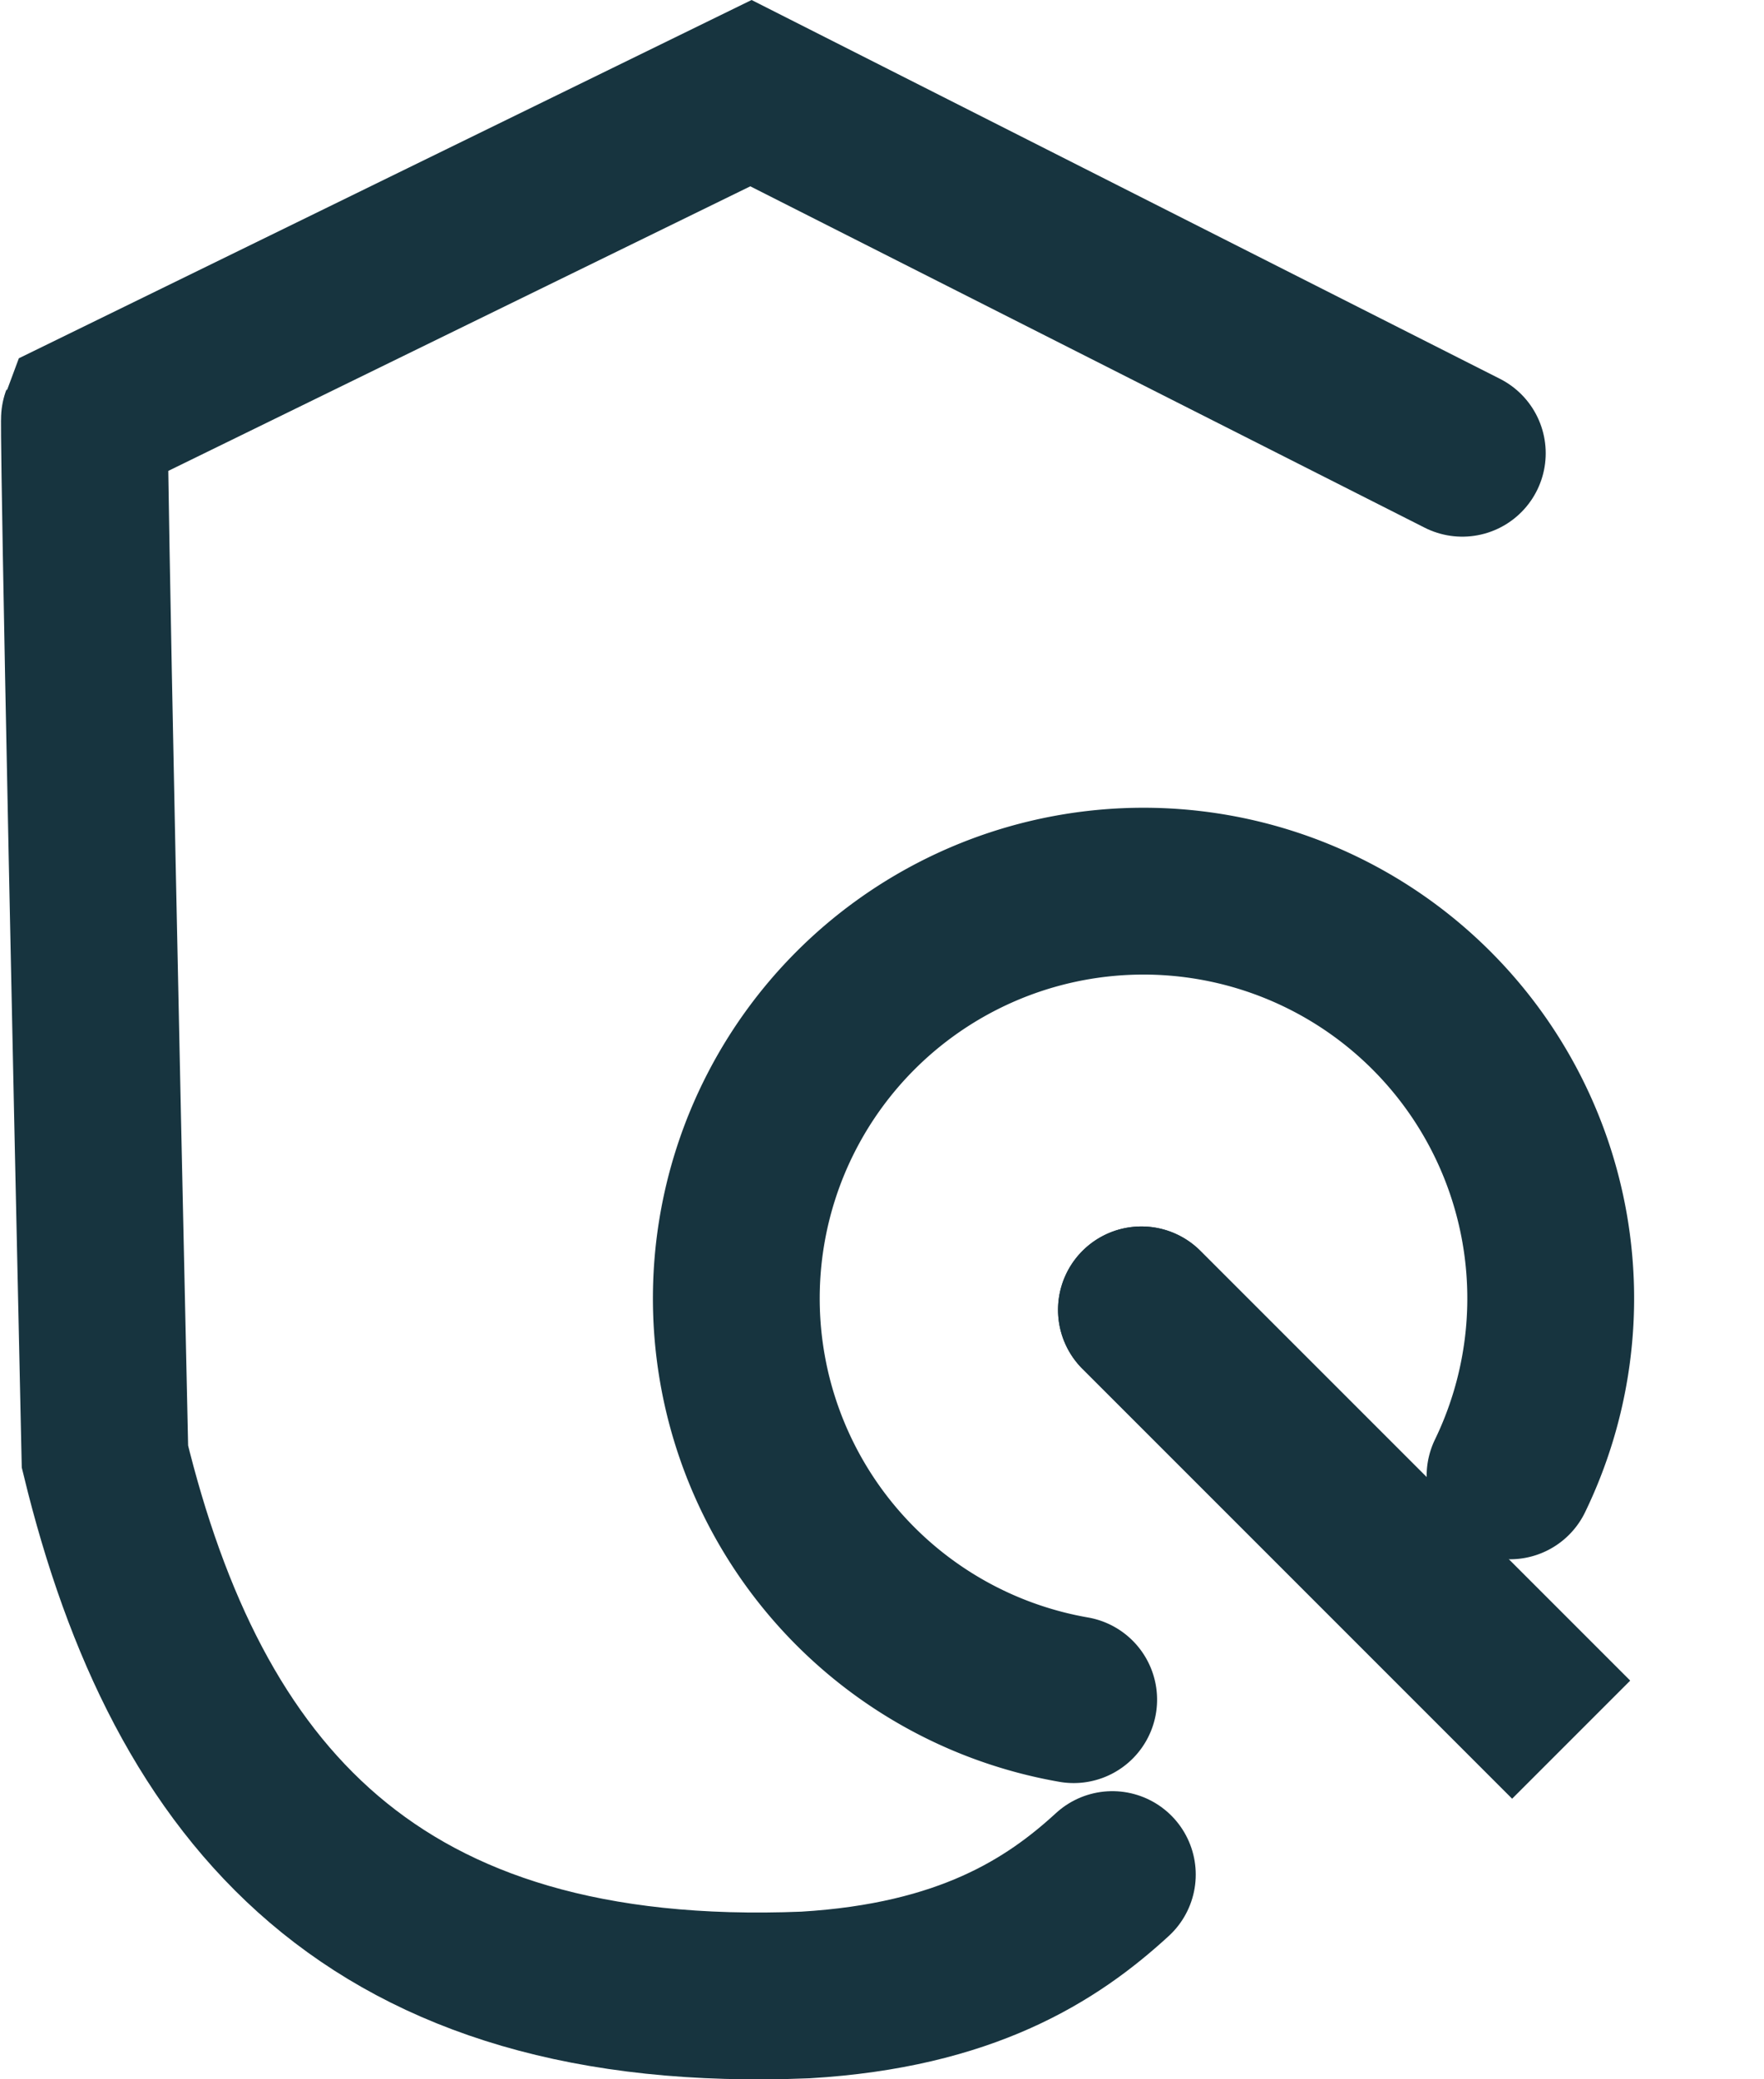
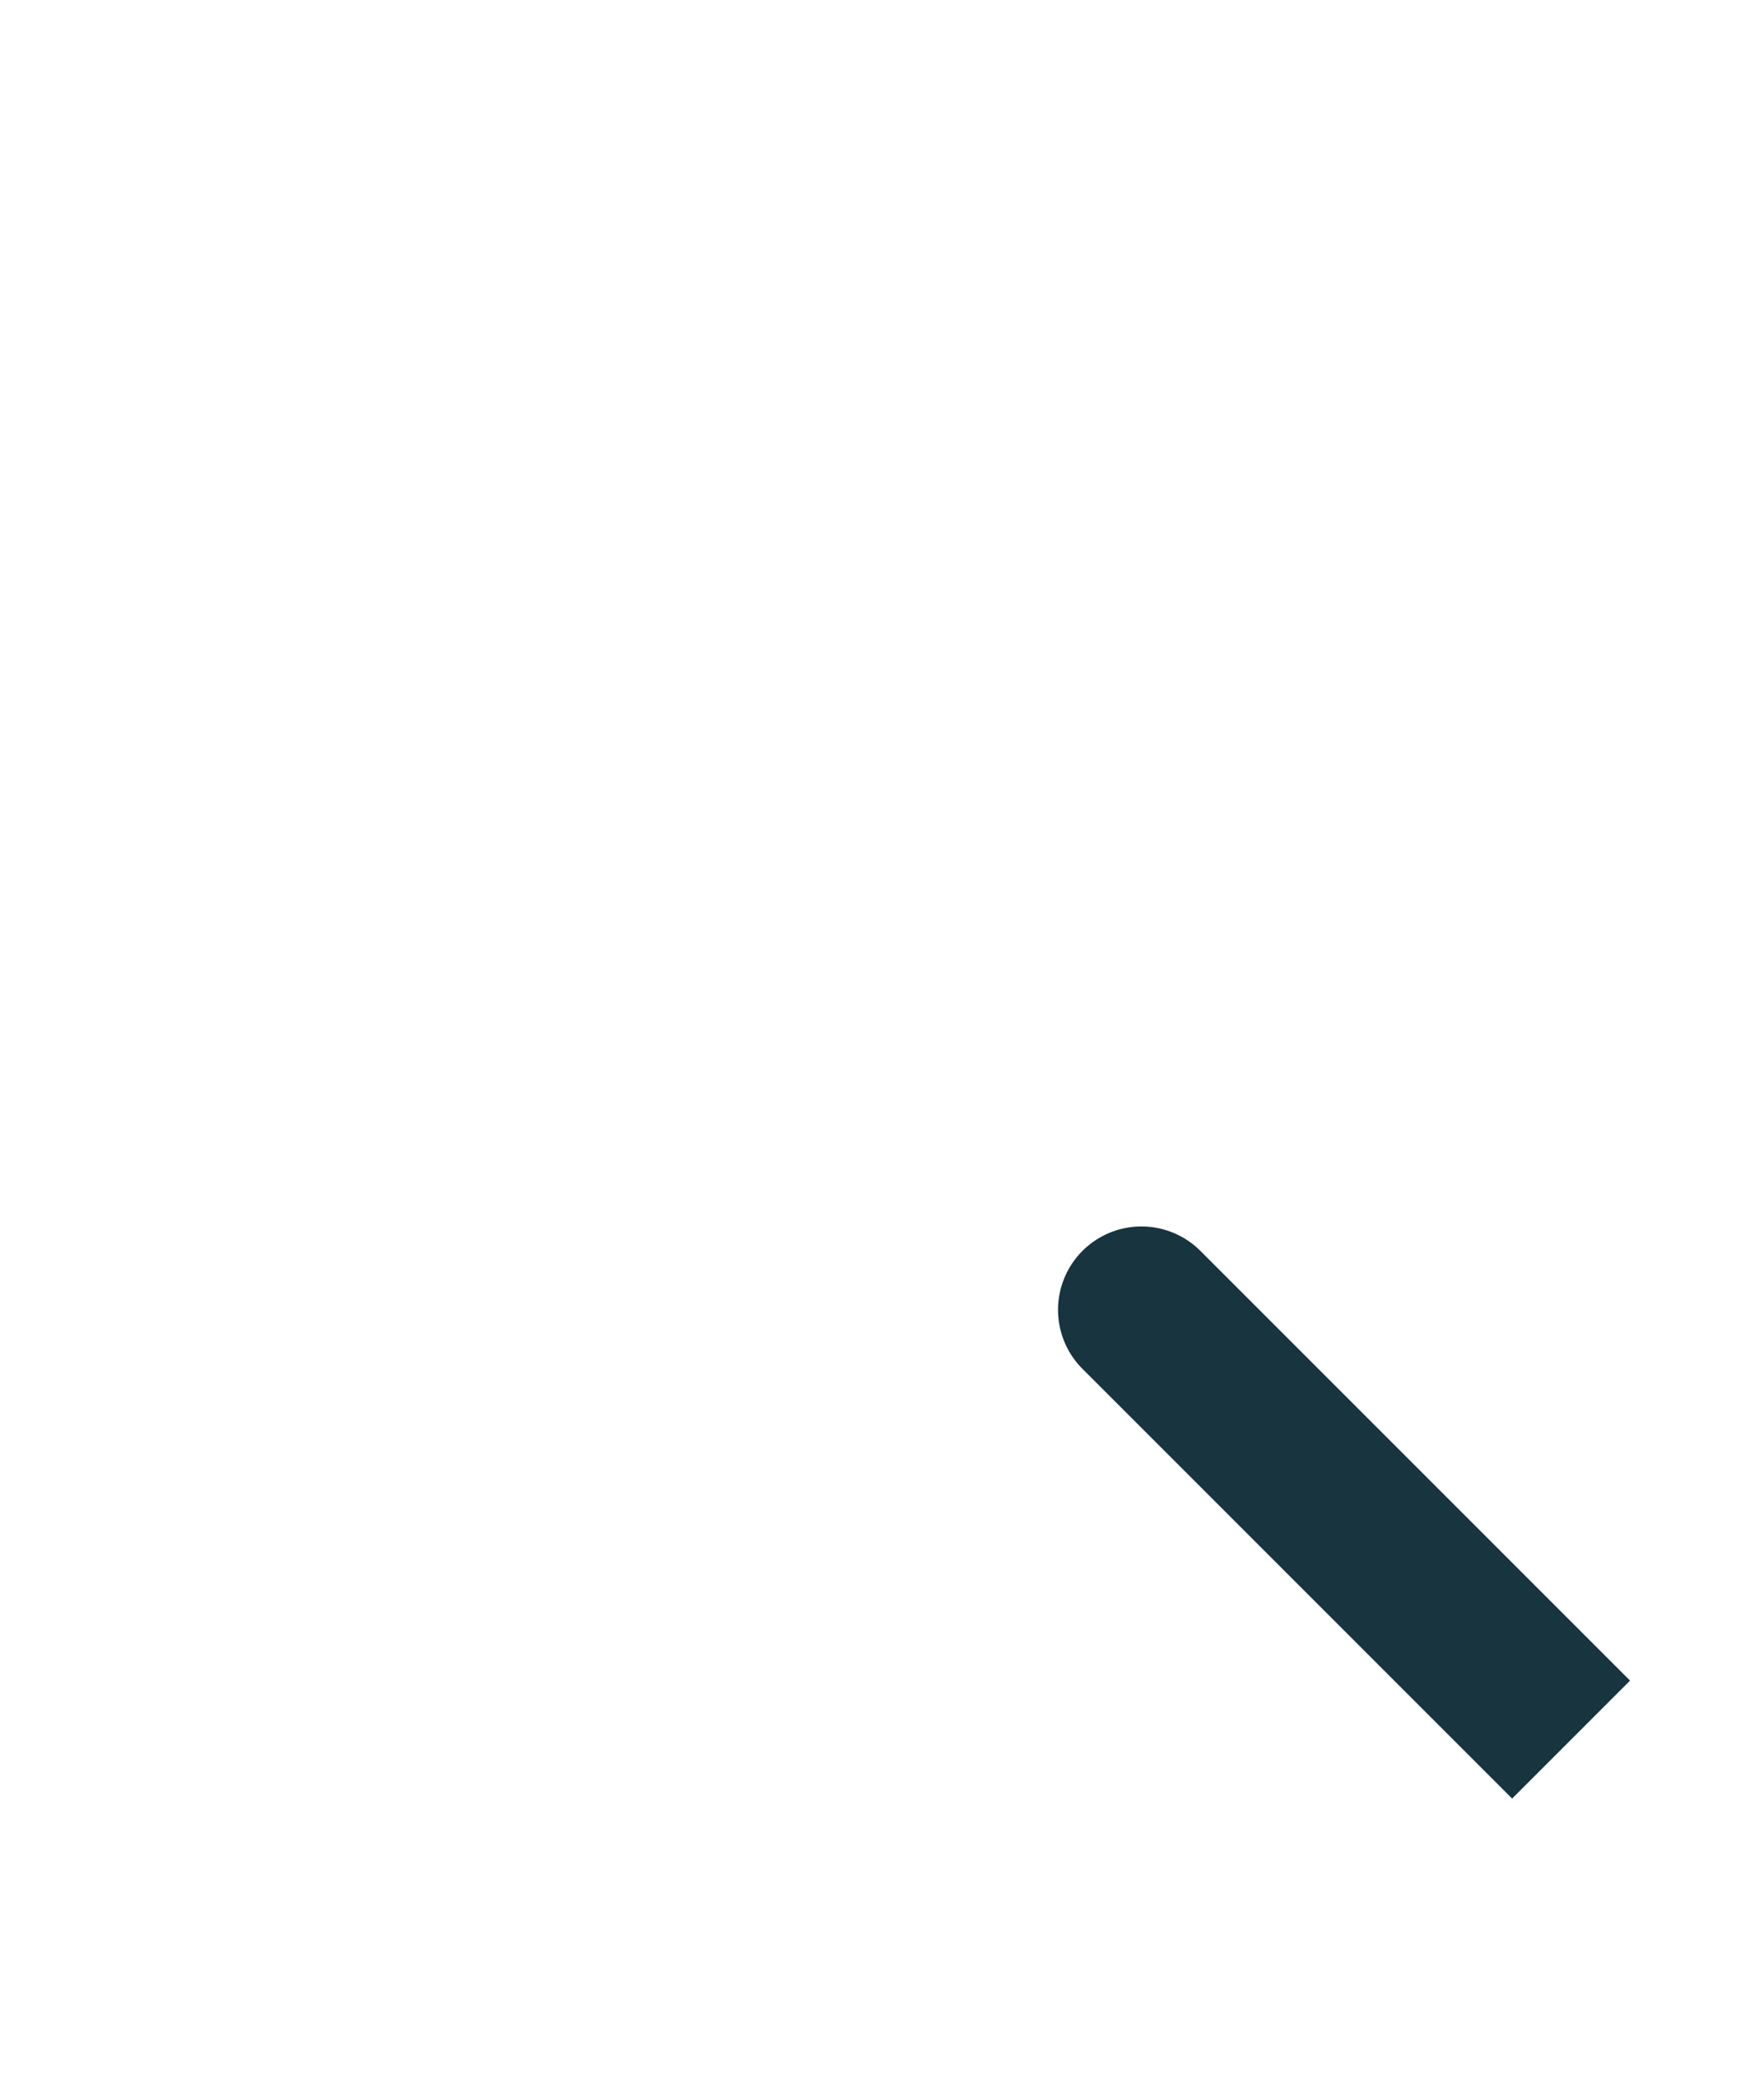
<svg xmlns="http://www.w3.org/2000/svg" width="74.03" height="87.25" viewBox="0 0 74.03 87.25">
  <g id="Group_1" data-name="Group 1" transform="translate(-660.305 -575.197)">
-     <path id="Path_1" data-name="Path 1" d="M721.674,594.216l-29.854-15.11-27.971,13.675s-.093.234.86,43.538c3.46,14.2,11.254,23.325,29.4,22.589,6.736-.4,10.343-2.723,12.878-5.052" fill="none" stroke="#17343f" stroke-linecap="round" stroke-width="7" />
-     <path id="Path_2" data-name="Path 2" d="M25.6,2.259A17.089,17.089,0,1,1,5.18,4.82" transform="translate(730.193 639.883) rotate(160)" fill="none" stroke="#17343f" stroke-linecap="round" stroke-width="7" />
    <g id="Rectangle_1" data-name="Rectangle 1" transform="translate(708.208 625.211) rotate(45)" fill="#17343f" stroke="#17343f" stroke-width="1">
      <path d="M3.5,0H29a0,0,0,0,1,0,0V7a0,0,0,0,1,0,0H3.5A3.5,3.5,0,0,1,0,3.5v0A3.5,3.5,0,0,1,3.5,0Z" stroke="none" />
-       <path d="M3.5.5h25a0,0,0,0,1,0,0v6a0,0,0,0,1,0,0H3.5a3,3,0,0,1-3-3v0A3,3,0,0,1,3.5.5Z" fill="none" />
    </g>
  </g>
</svg>